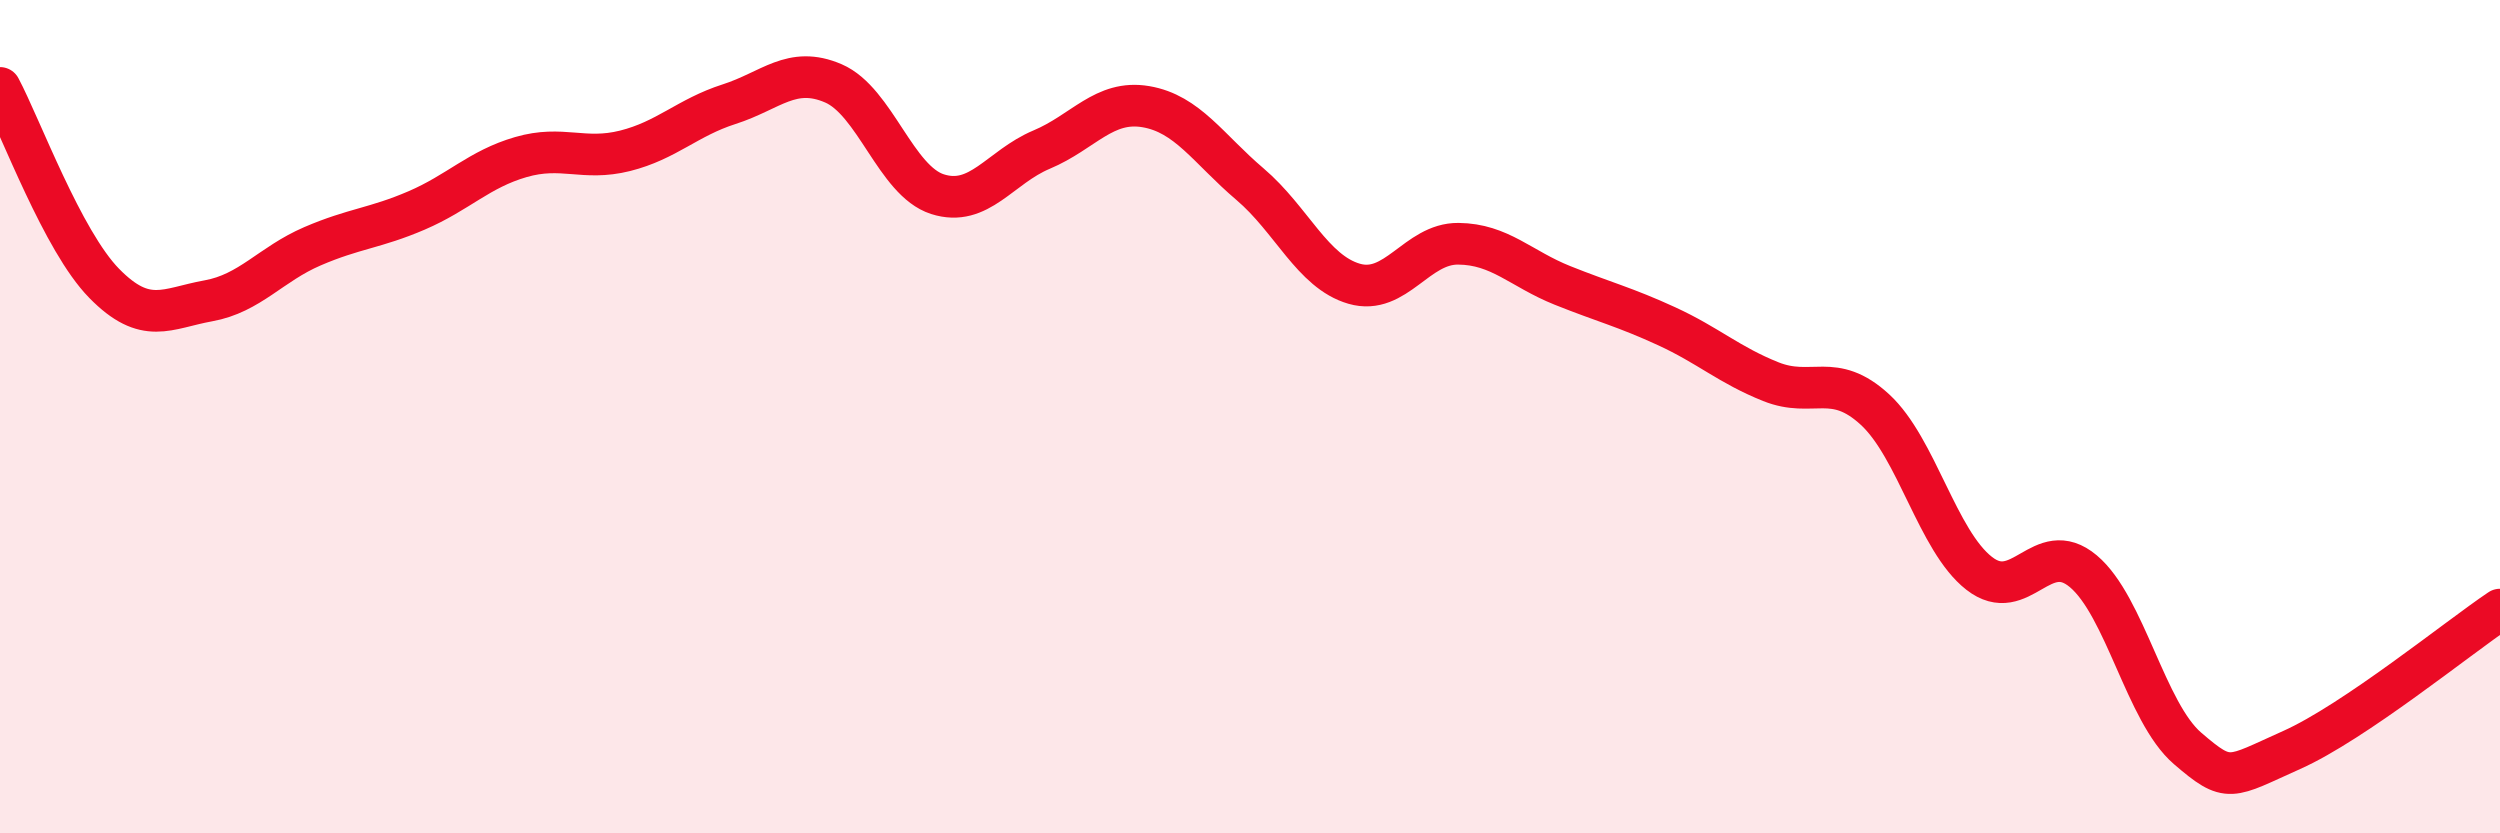
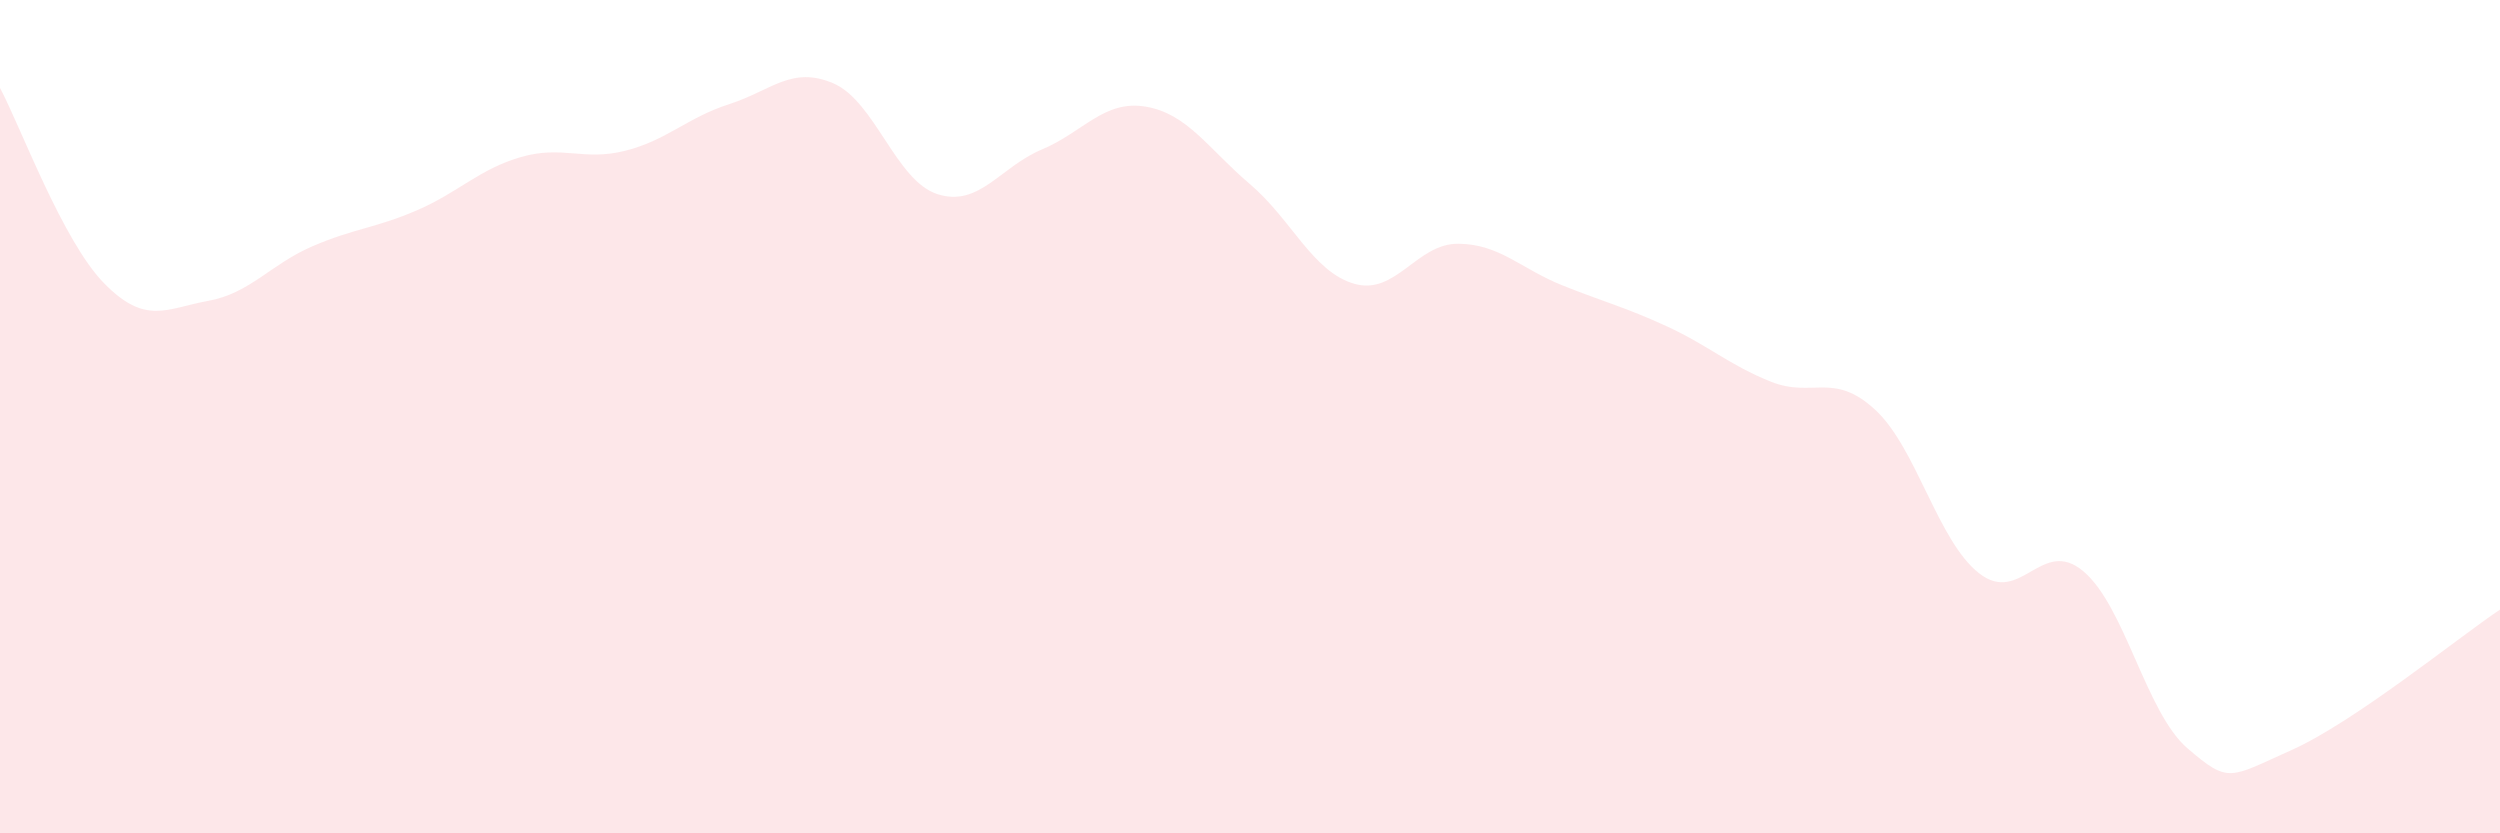
<svg xmlns="http://www.w3.org/2000/svg" width="60" height="20" viewBox="0 0 60 20">
  <path d="M 0,2.11 C 0.5,3.05 1.5,5.78 2.5,6.8 C 3.5,7.82 4,7.4 5,7.22 C 6,7.04 6.5,6.34 7.5,5.91 C 8.5,5.48 9,5.48 10,5.05 C 11,4.62 11.5,4.06 12.5,3.77 C 13.5,3.48 14,3.87 15,3.62 C 16,3.37 16.5,2.82 17.5,2.5 C 18.5,2.18 19,1.57 20,2 C 21,2.43 21.5,4.34 22.5,4.66 C 23.5,4.98 24,4.01 25,3.59 C 26,3.17 26.5,2.39 27.5,2.56 C 28.5,2.73 29,3.57 30,4.42 C 31,5.27 31.5,6.52 32.5,6.81 C 33.5,7.1 34,5.84 35,5.85 C 36,5.86 36.5,6.45 37.5,6.85 C 38.5,7.25 39,7.37 40,7.83 C 41,8.29 41.5,8.76 42.5,9.16 C 43.5,9.56 44,8.91 45,9.83 C 46,10.75 46.5,12.98 47.5,13.76 C 48.5,14.54 49,12.87 50,13.71 C 51,14.55 51.5,17.1 52.5,17.96 C 53.5,18.82 53.5,18.67 55,18 C 56.5,17.33 59,15.3 60,14.63L60 20L0 20Z" fill="#EB0A25" opacity="0.1" stroke-linecap="round" stroke-linejoin="round" />
-   <path d="M 0,2.11 C 0.5,3.05 1.5,5.78 2.5,6.8 C 3.5,7.82 4,7.4 5,7.22 C 6,7.04 6.5,6.34 7.5,5.91 C 8.5,5.48 9,5.48 10,5.05 C 11,4.62 11.5,4.06 12.5,3.77 C 13.5,3.48 14,3.87 15,3.62 C 16,3.37 16.5,2.82 17.5,2.5 C 18.5,2.18 19,1.57 20,2 C 21,2.43 21.5,4.34 22.5,4.66 C 23.5,4.98 24,4.01 25,3.59 C 26,3.17 26.5,2.39 27.5,2.56 C 28.5,2.73 29,3.57 30,4.42 C 31,5.27 31.5,6.52 32.5,6.81 C 33.5,7.1 34,5.84 35,5.85 C 36,5.86 36.5,6.45 37.5,6.85 C 38.5,7.25 39,7.37 40,7.83 C 41,8.29 41.5,8.76 42.5,9.16 C 43.5,9.56 44,8.91 45,9.83 C 46,10.75 46.5,12.98 47.5,13.76 C 48.5,14.54 49,12.87 50,13.71 C 51,14.55 51.5,17.1 52.5,17.96 C 53.5,18.82 53.5,18.67 55,18 C 56.5,17.33 59,15.3 60,14.63" stroke="#EB0A25" stroke-width="1" fill="none" stroke-linecap="round" stroke-linejoin="round" />
</svg>